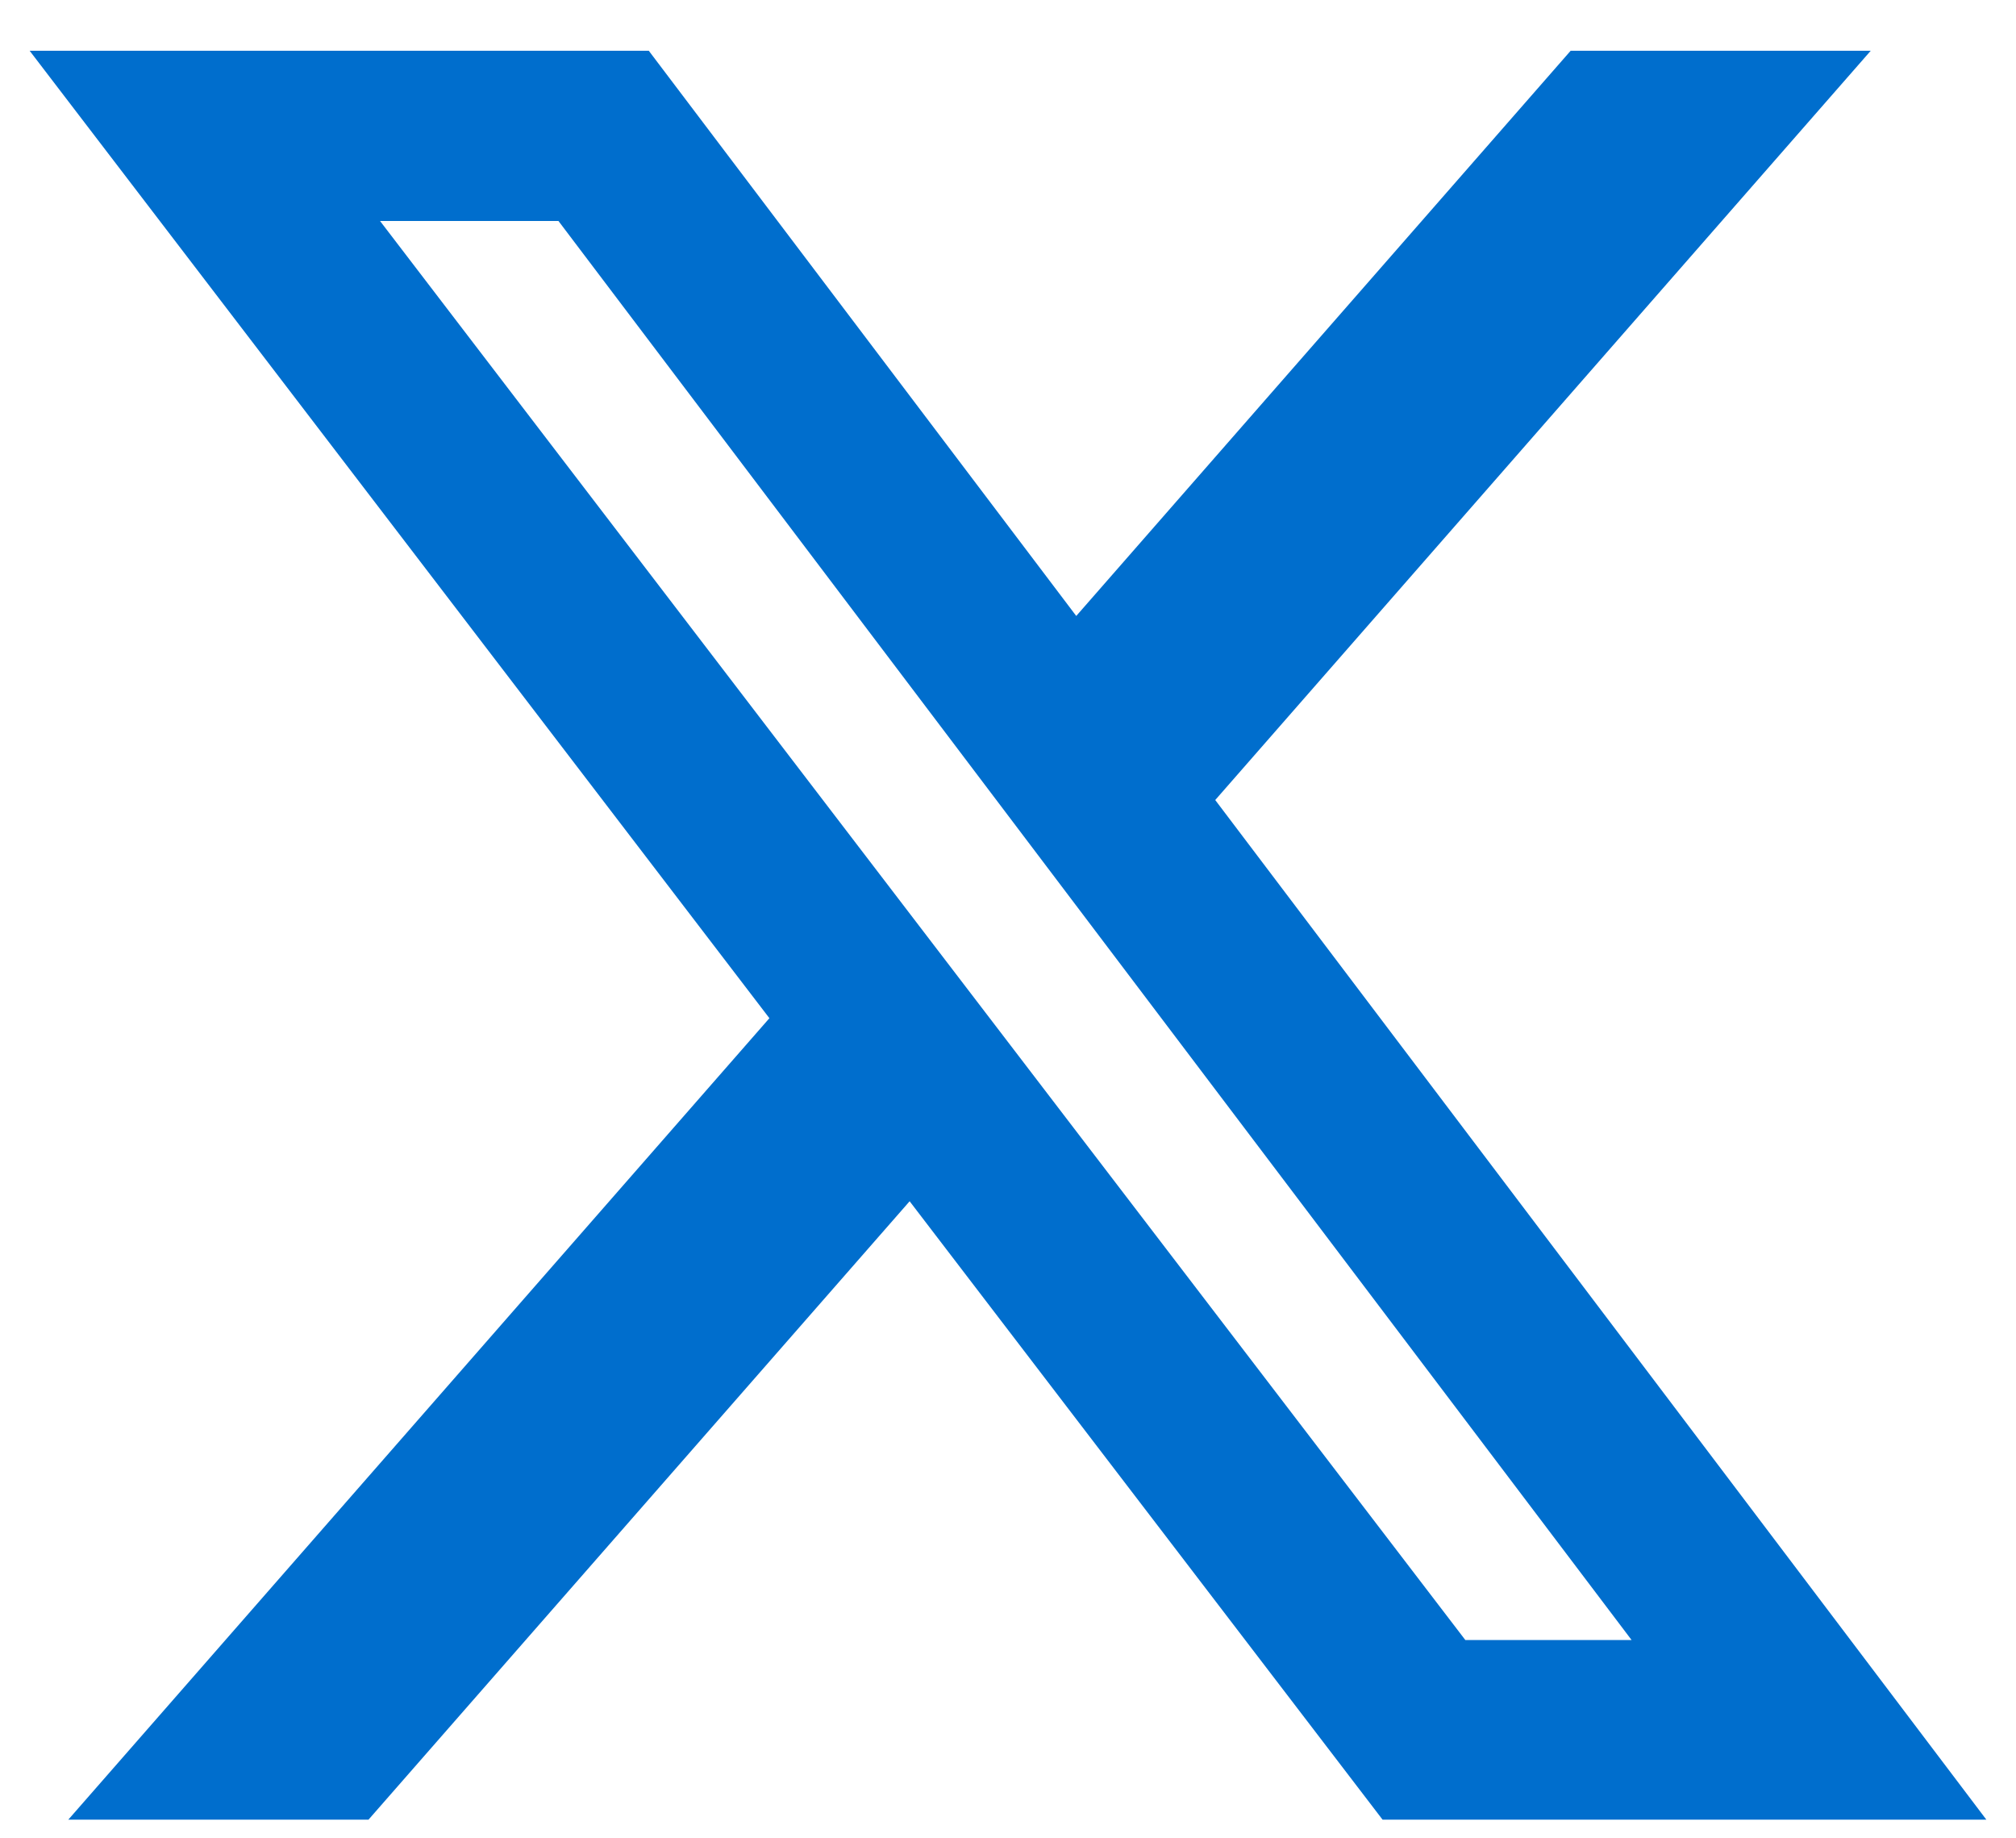
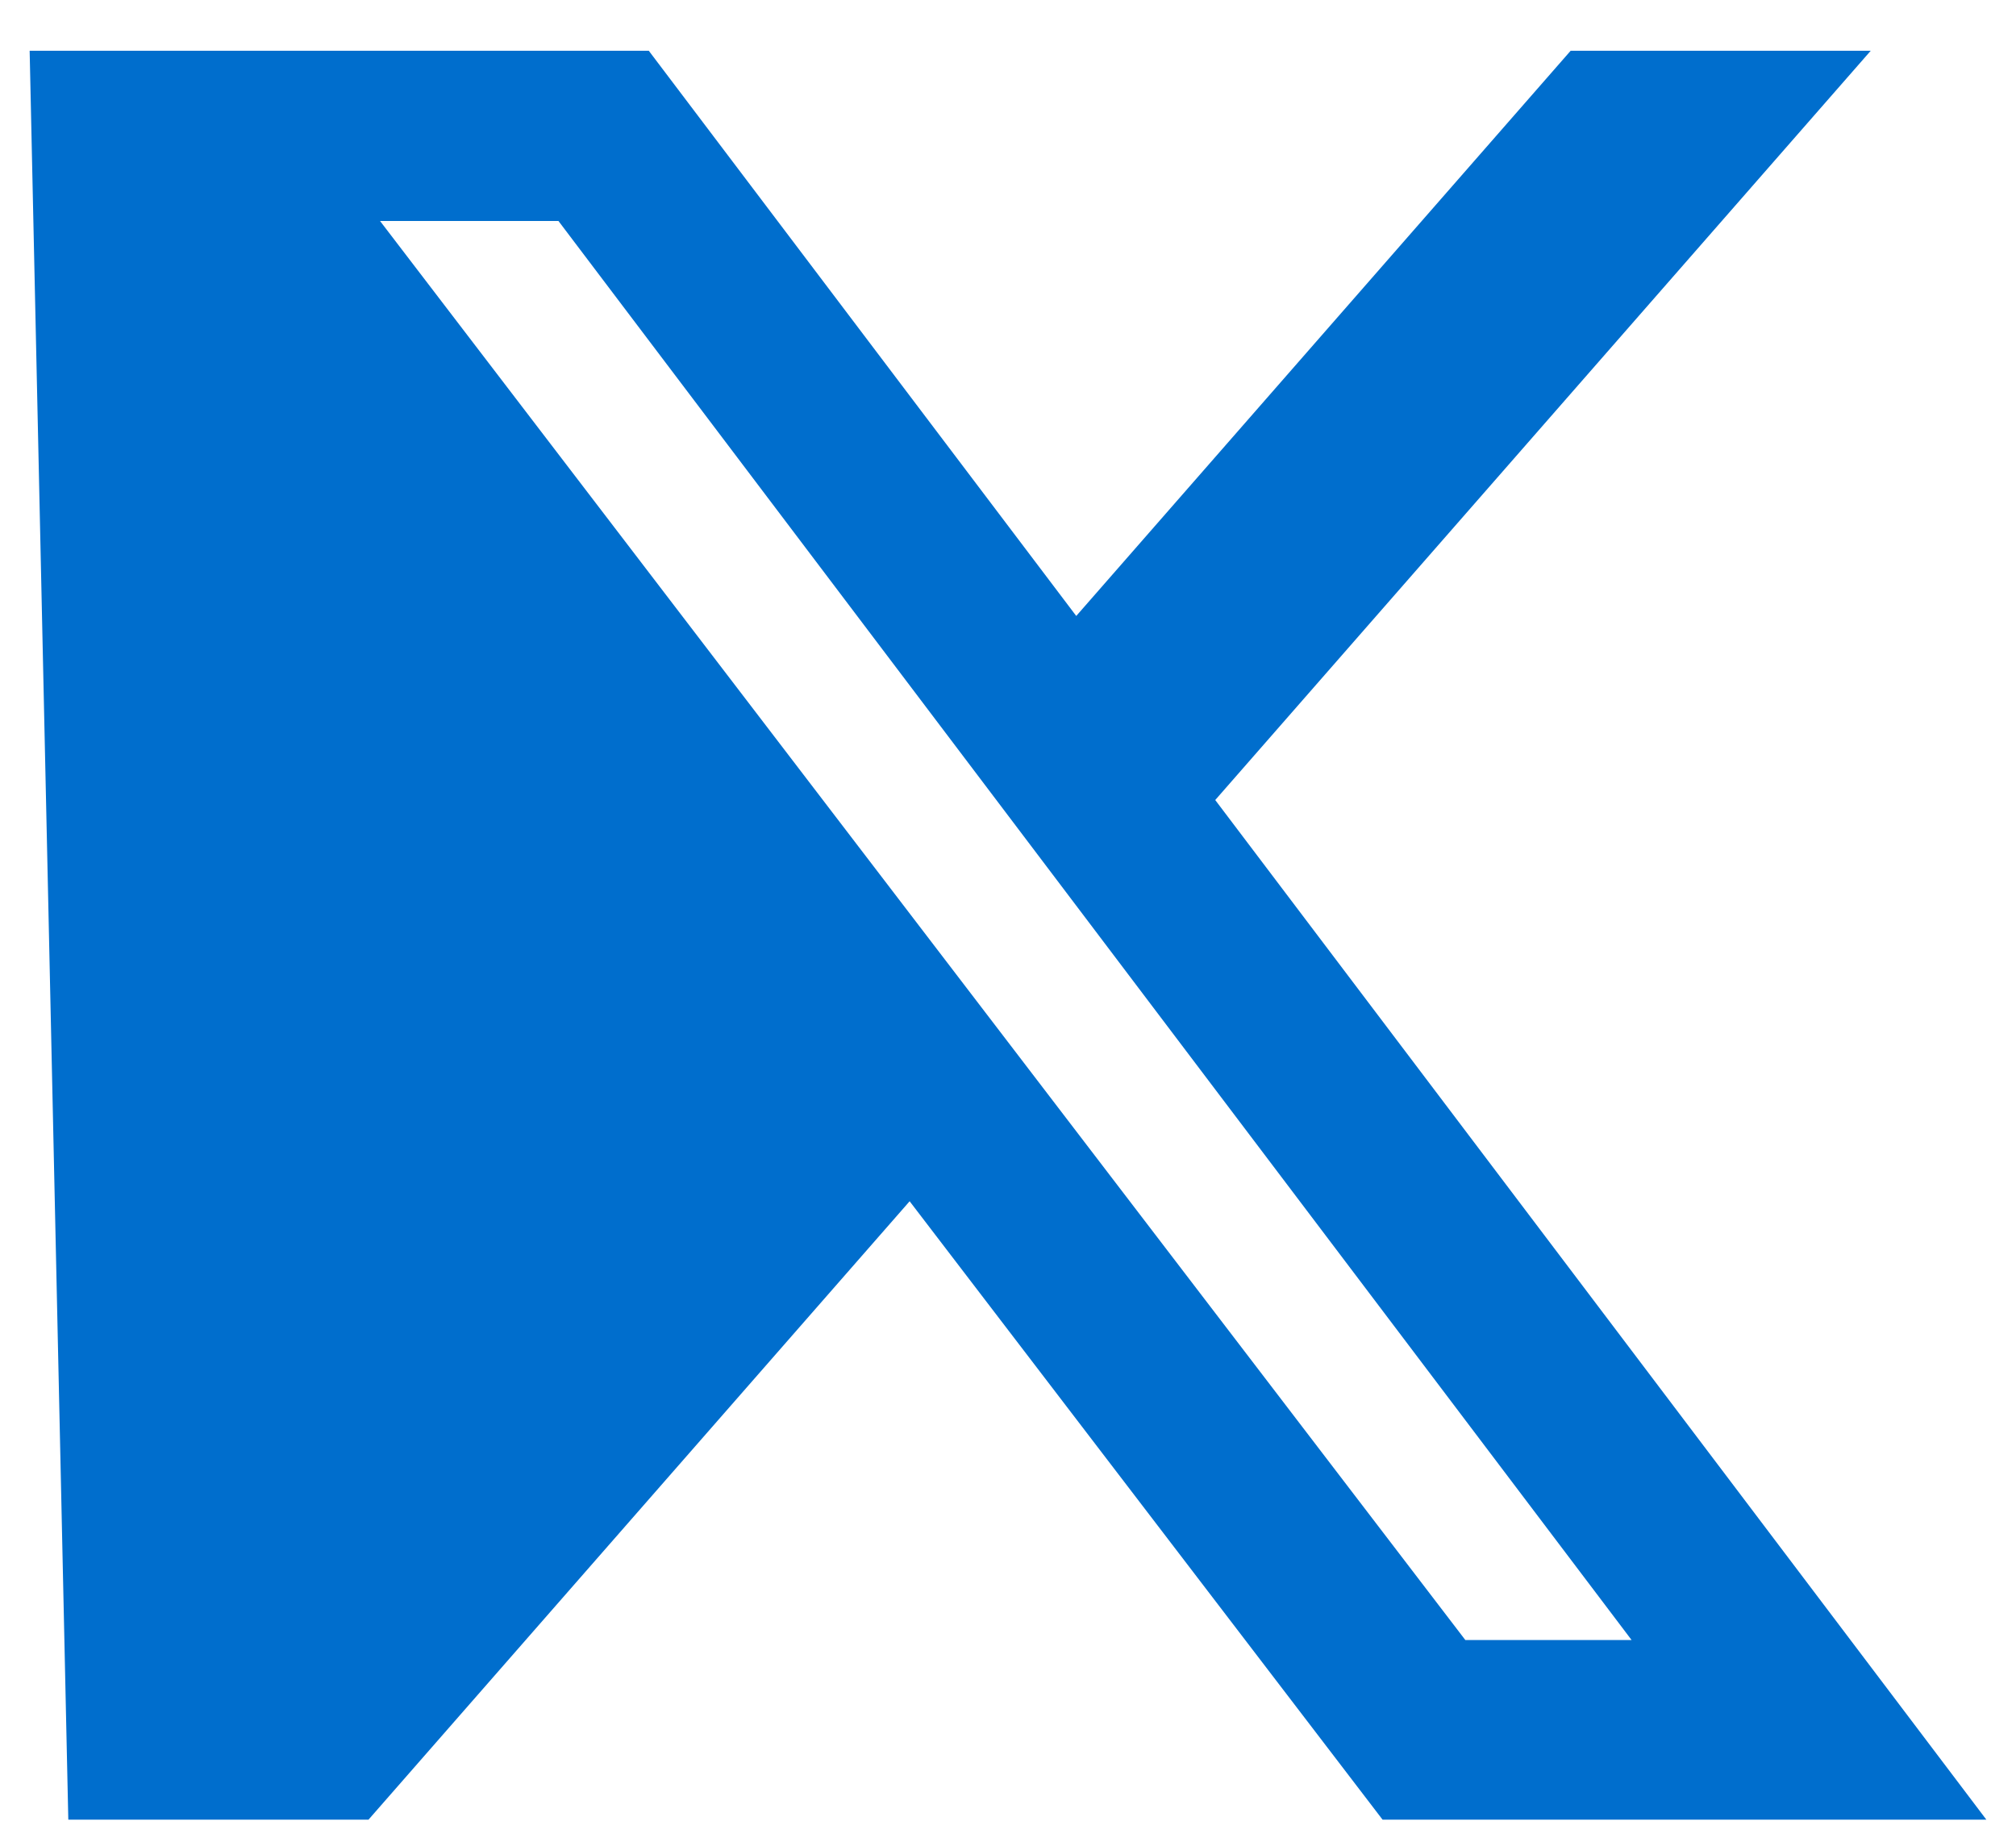
<svg xmlns="http://www.w3.org/2000/svg" width="34" height="31" viewBox="0 0 34 31" fill="none">
-   <path d="M26.489 0.856H31.55L20.495 13.491L33.5 30.685H23.317L15.341 20.257L6.215 30.685H1.152L12.976 17.17L0.5 0.856H10.942L18.151 10.387L26.489 0.856ZM24.713 27.656H27.517L9.418 3.726H6.409L24.713 27.656Z" fill="#006ECD" />
+   <path d="M26.489 0.856H31.55L20.495 13.491L33.5 30.685H23.317L15.341 20.257L6.215 30.685H1.152L0.5 0.856H10.942L18.151 10.387L26.489 0.856ZM24.713 27.656H27.517L9.418 3.726H6.409L24.713 27.656Z" fill="#006ECD" />
</svg>